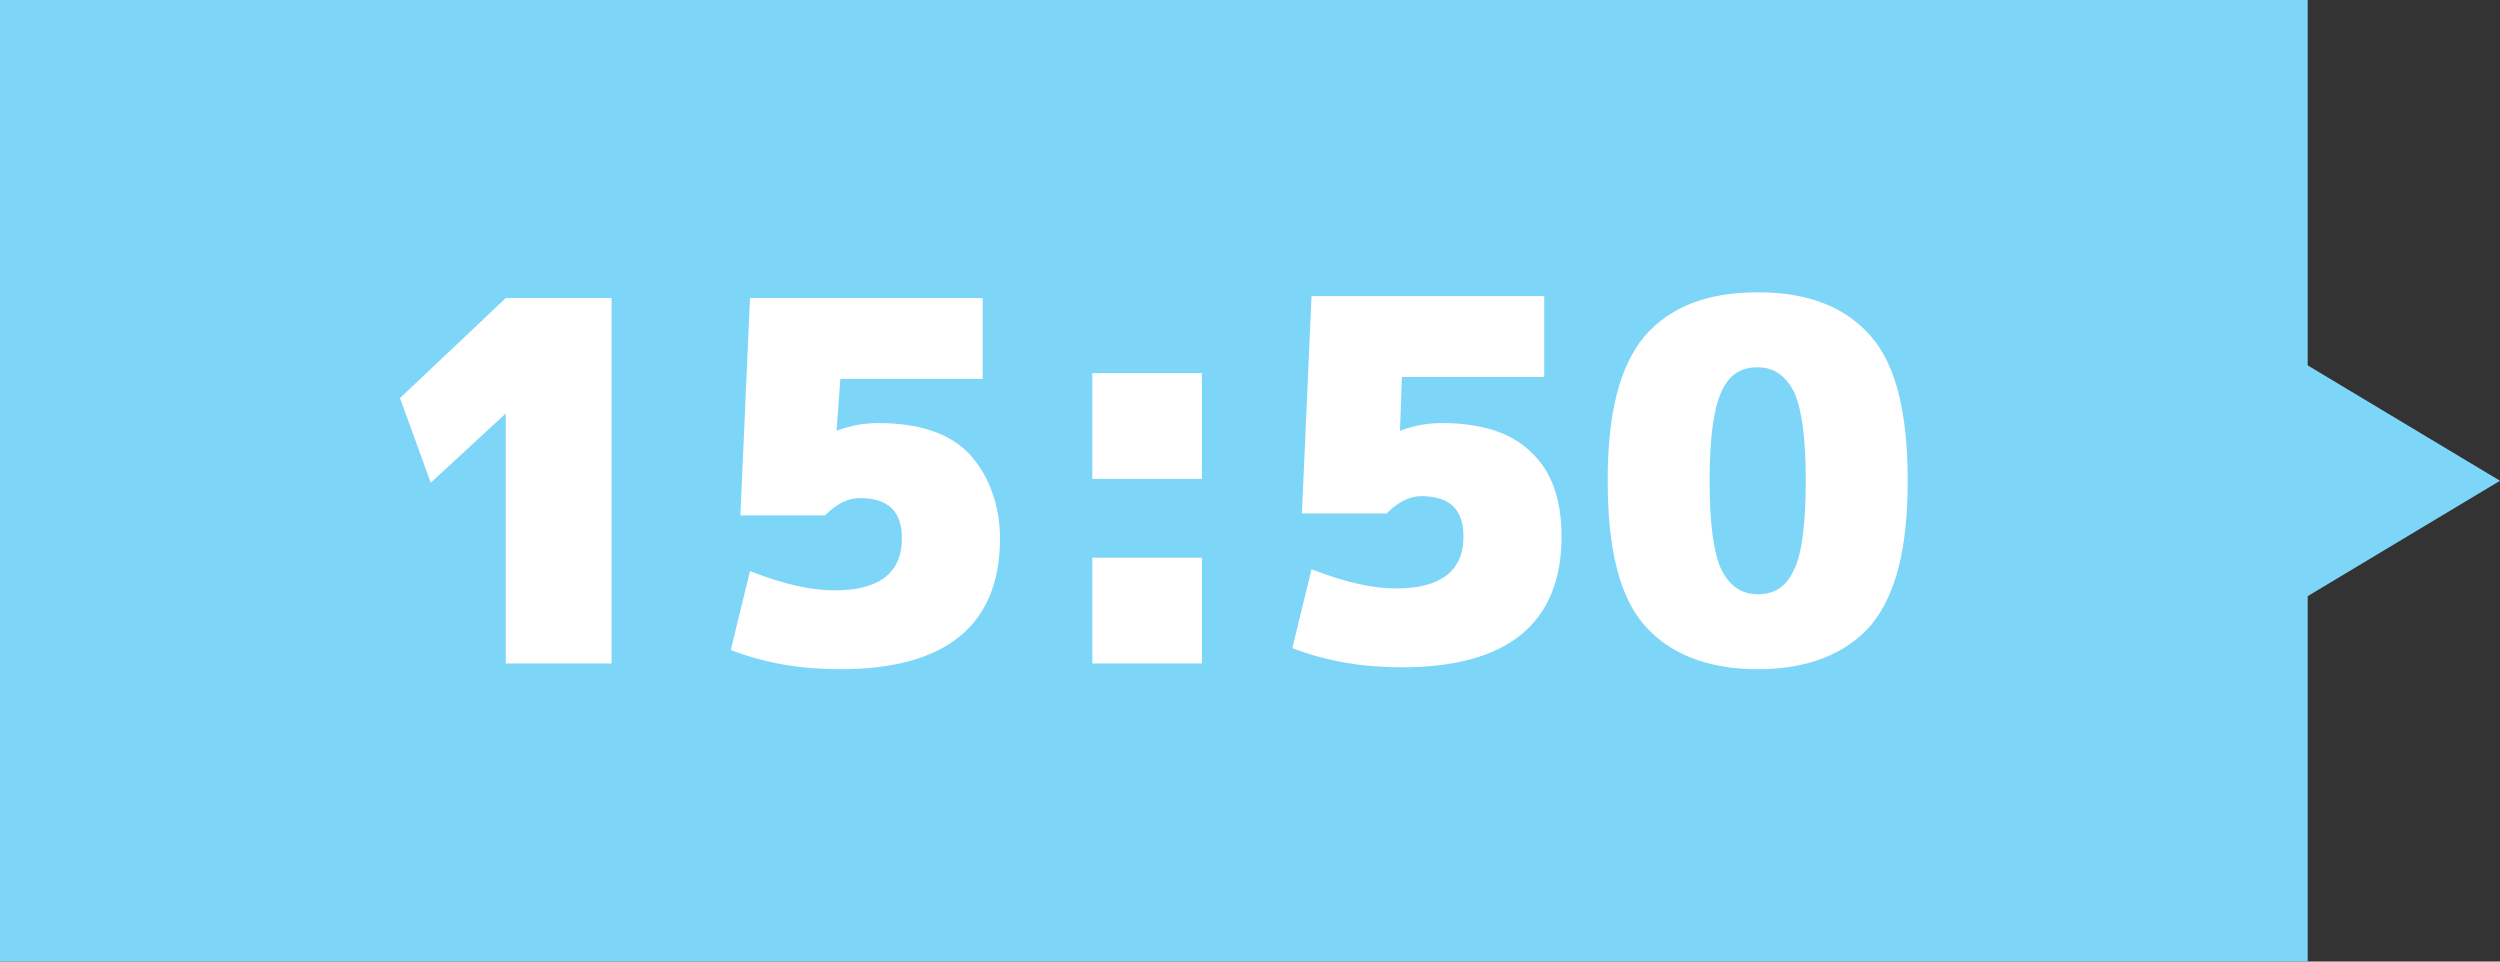
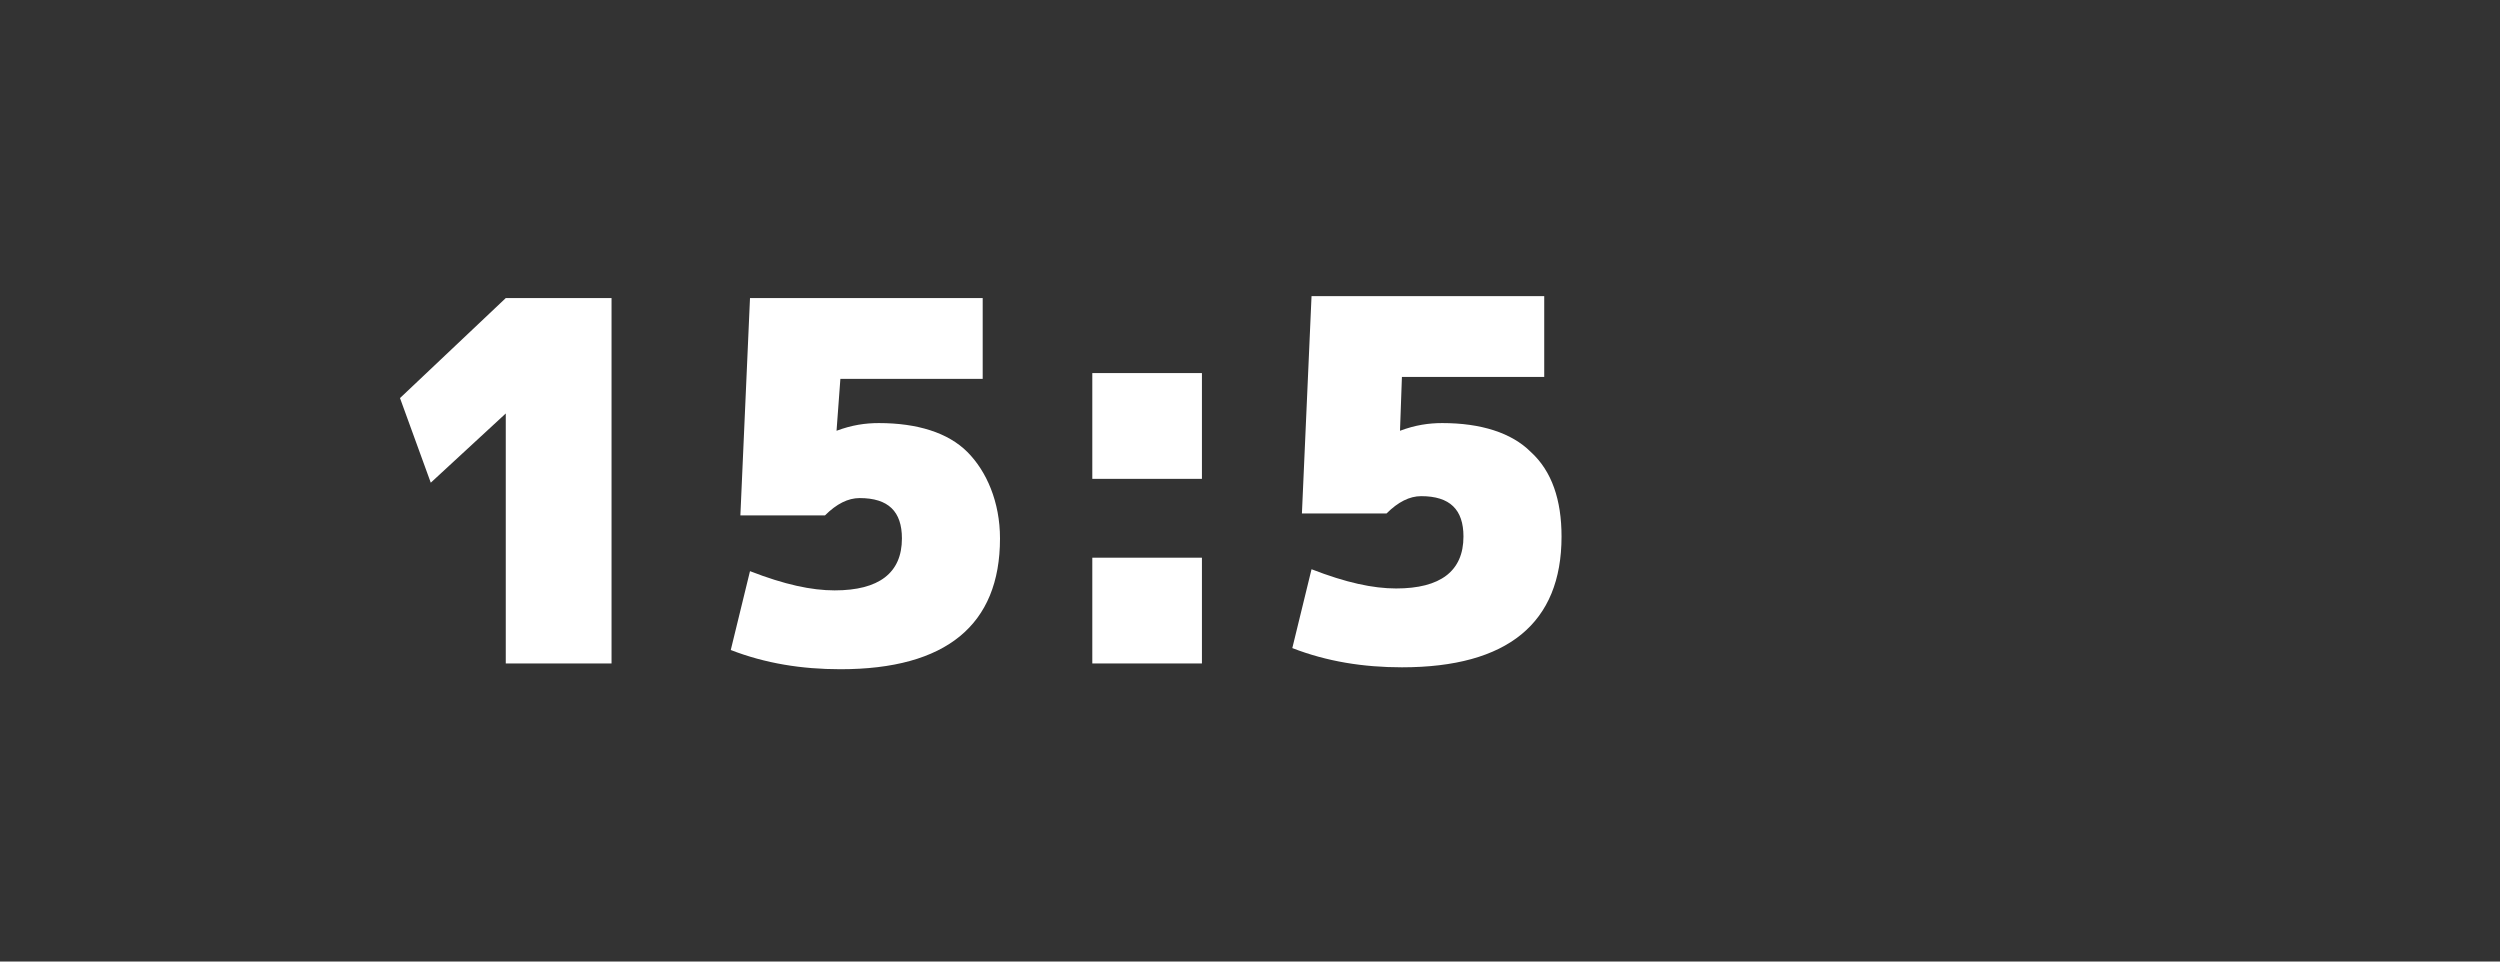
<svg xmlns="http://www.w3.org/2000/svg" version="1.1" id="レイヤー_1" x="0px" y="0px" viewBox="0 0 130 50" style="enable-background:new 0 0 130 50;" xml:space="preserve">
  <rect x="0" y="0" width="130" height="50" fill="#333333" stroke="none" />
  <style type="text/css">
	.st0{fill:#7DD6F8;}
	.st1{enable-background:new    ;}
	.st2{fill:#FFFFFF;}
</style>
-   <rect class="st0" width="120" height="50" />
-   <polygon class="st0" points="130,25 115,16 115,34 " />
  <g class="st1">
    <path class="st2" d="M26.3,21.5L26.3,21.5l-3.9,3.6l-1.6-4.4l5.5-5.2h5.5v19h-5.5V21.5z" />
    <path class="st2" d="M43.5,22.4L43.5,22.4c0.8-0.3,1.5-0.4,2.2-0.4c2,0,3.6,0.5,4.6,1.5S52,26.1,52,28c0,4.5-2.8,6.8-8.3,6.8   c-2,0-3.9-0.3-5.7-1l1-4.1c1.8,0.7,3.2,1,4.4,1c2.3,0,3.5-0.9,3.5-2.7c0-1.4-0.7-2.1-2.2-2.1c-0.6,0-1.2,0.3-1.8,0.9h-4.4L39,15.5   h12.1v4.2h-7.4L43.5,22.4z" />
    <path class="st2" d="M56.8,24.9v-5.5h5.7v5.5H56.8z M56.8,34.5V29h5.7v5.5H56.8z" />
    <path class="st2" d="M72.8,22.4L72.8,22.4c0.8-0.3,1.5-0.4,2.2-0.4c2,0,3.6,0.5,4.6,1.5c1.1,1,1.6,2.5,1.6,4.4   c0,4.5-2.8,6.8-8.3,6.8c-2,0-3.9-0.3-5.7-1l1-4.1c1.8,0.7,3.2,1,4.4,1c2.3,0,3.5-0.9,3.5-2.7c0-1.4-0.7-2.1-2.2-2.1   c-0.6,0-1.2,0.3-1.8,0.9h-4.4l0.5-11.3h12.1v4.2h-7.4L72.8,22.4z" />
-     <path class="st2" d="M97.3,32.5C96,34,94,34.8,91.4,34.8s-4.6-0.8-5.9-2.3c-1.3-1.5-1.9-4-1.9-7.5s0.6-5.9,1.9-7.5   c1.3-1.5,3.2-2.3,5.9-2.3s4.6,0.8,5.9,2.3s1.9,4,1.9,7.5S98.6,30.9,97.3,32.5z M89.5,29.6c0.4,0.8,1,1.3,1.9,1.3   c0.9,0,1.5-0.4,1.9-1.3c0.4-0.8,0.6-2.4,0.6-4.6s-0.2-3.7-0.6-4.6c-0.4-0.8-1-1.3-1.9-1.3c-0.9,0-1.5,0.4-1.9,1.3s-0.6,2.4-0.6,4.6   S89.1,28.7,89.5,29.6z" />
  </g>
</svg>